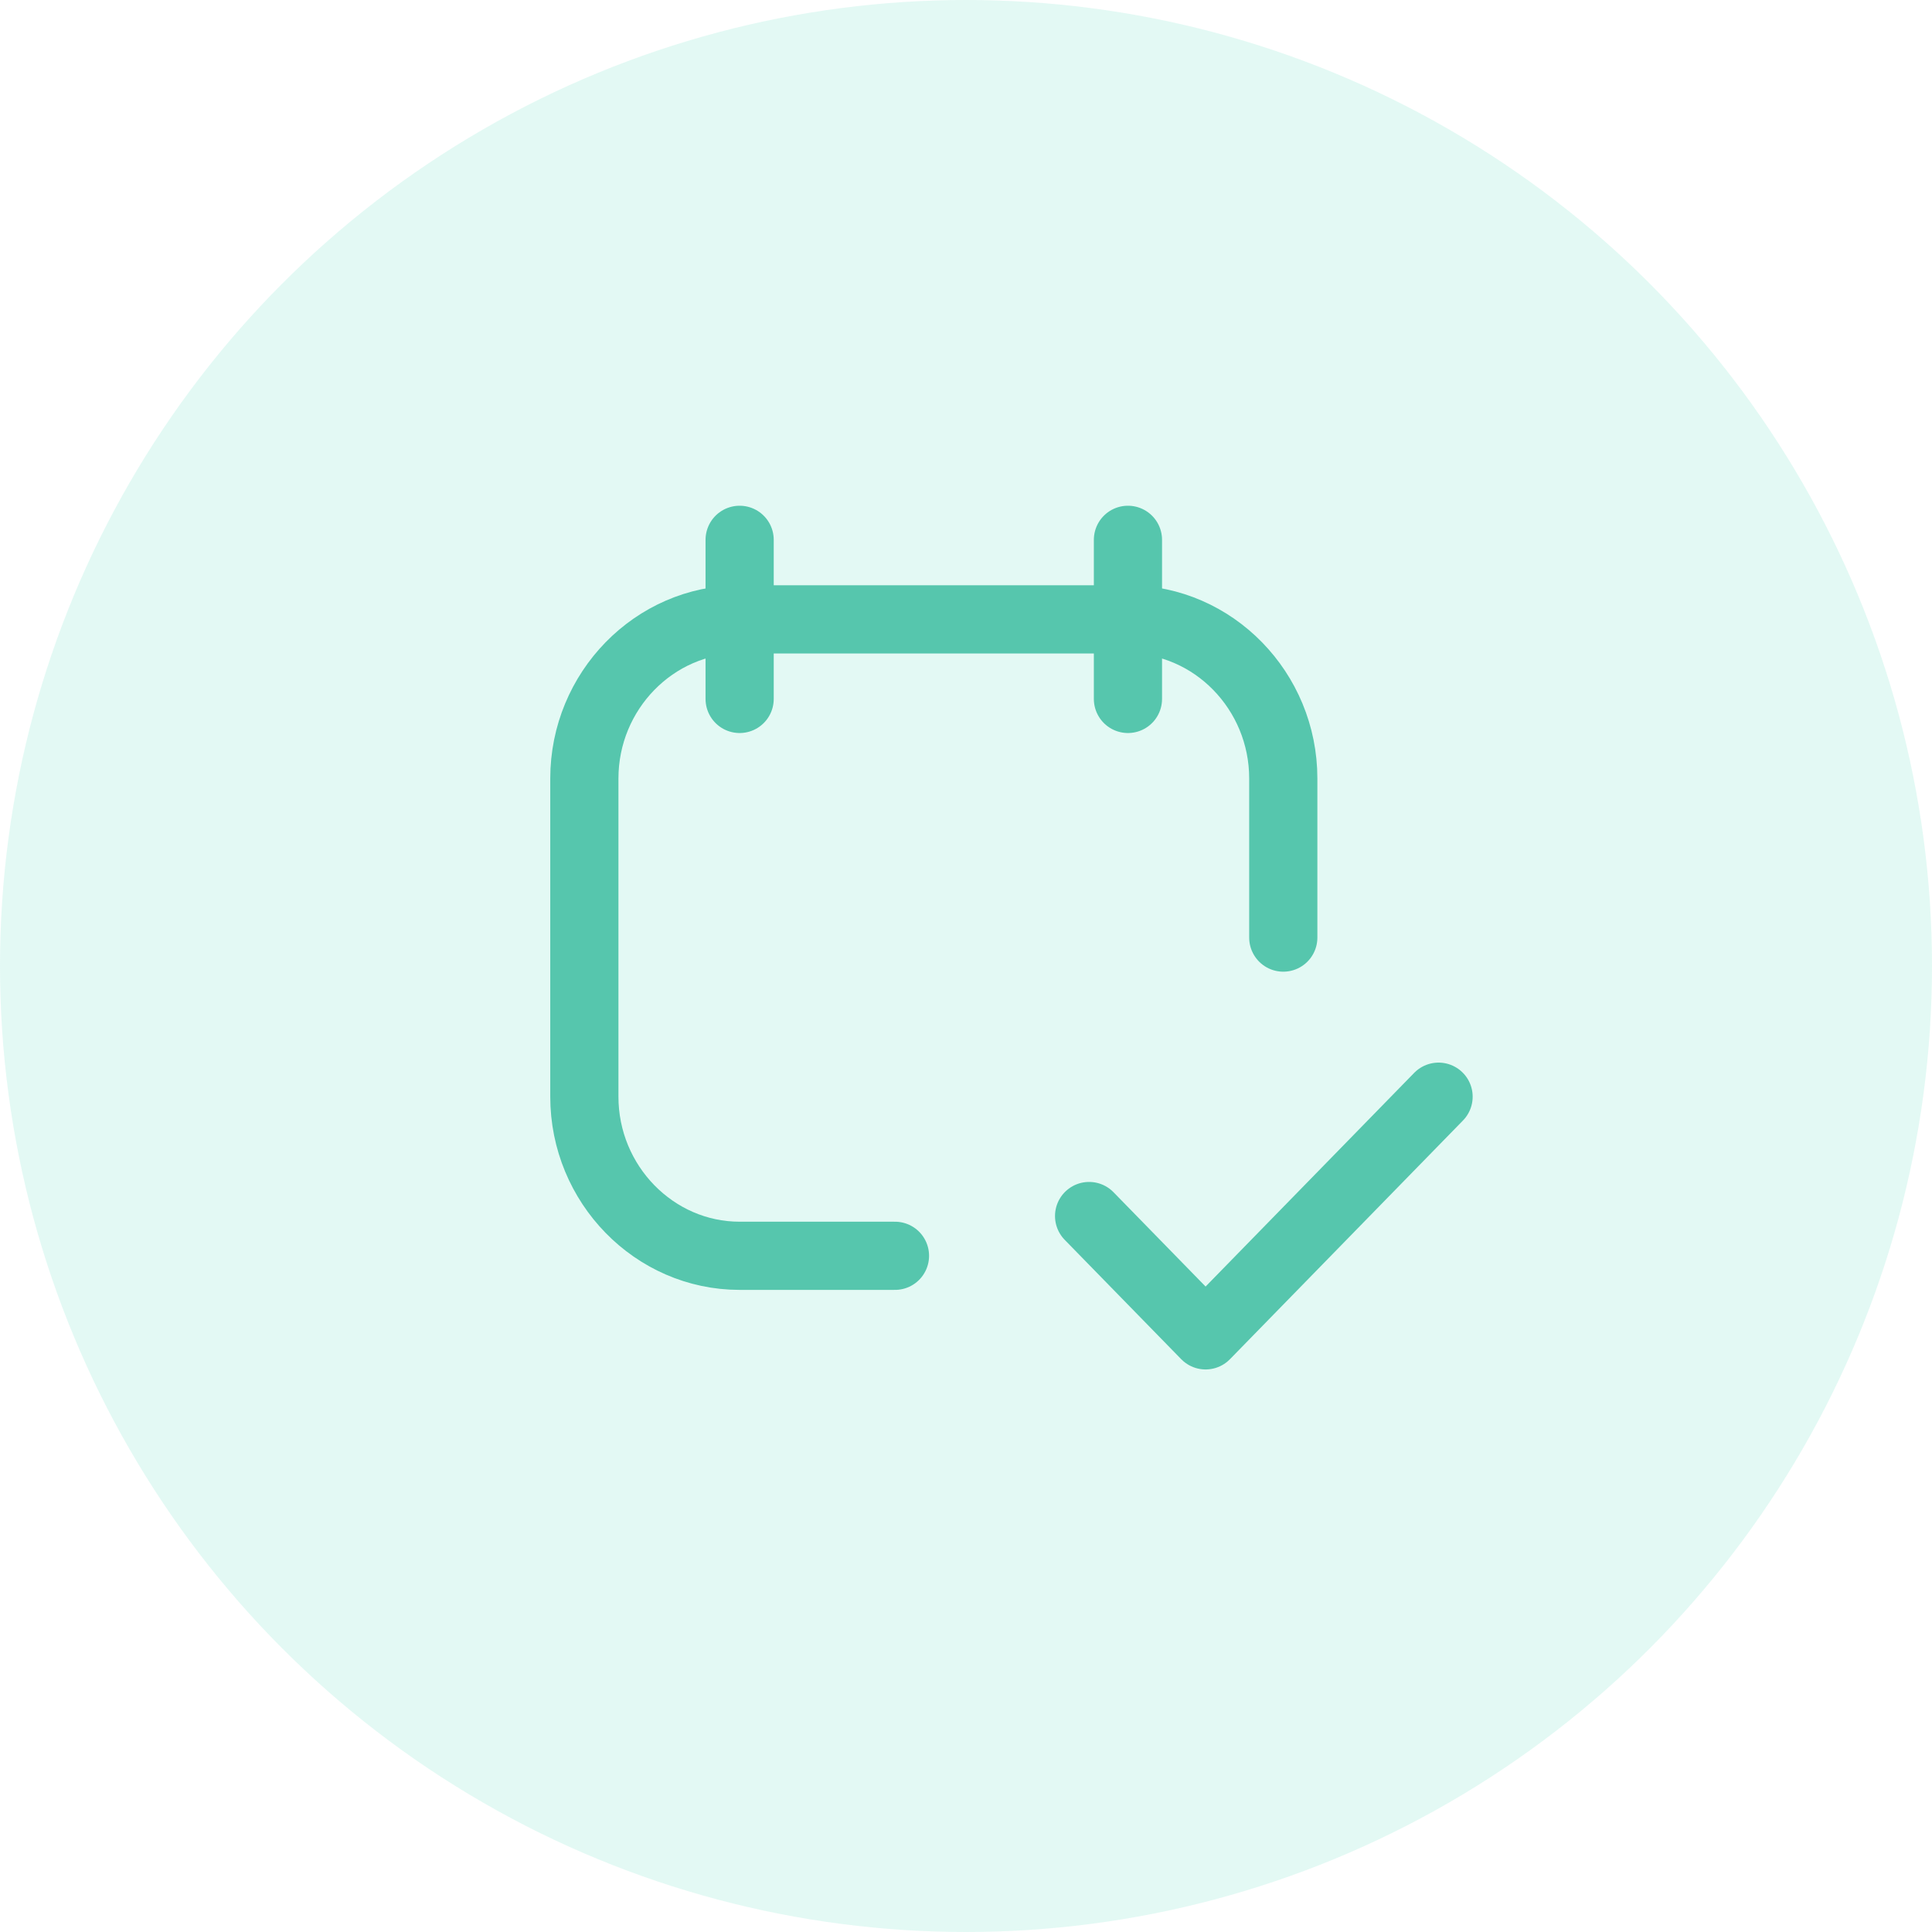
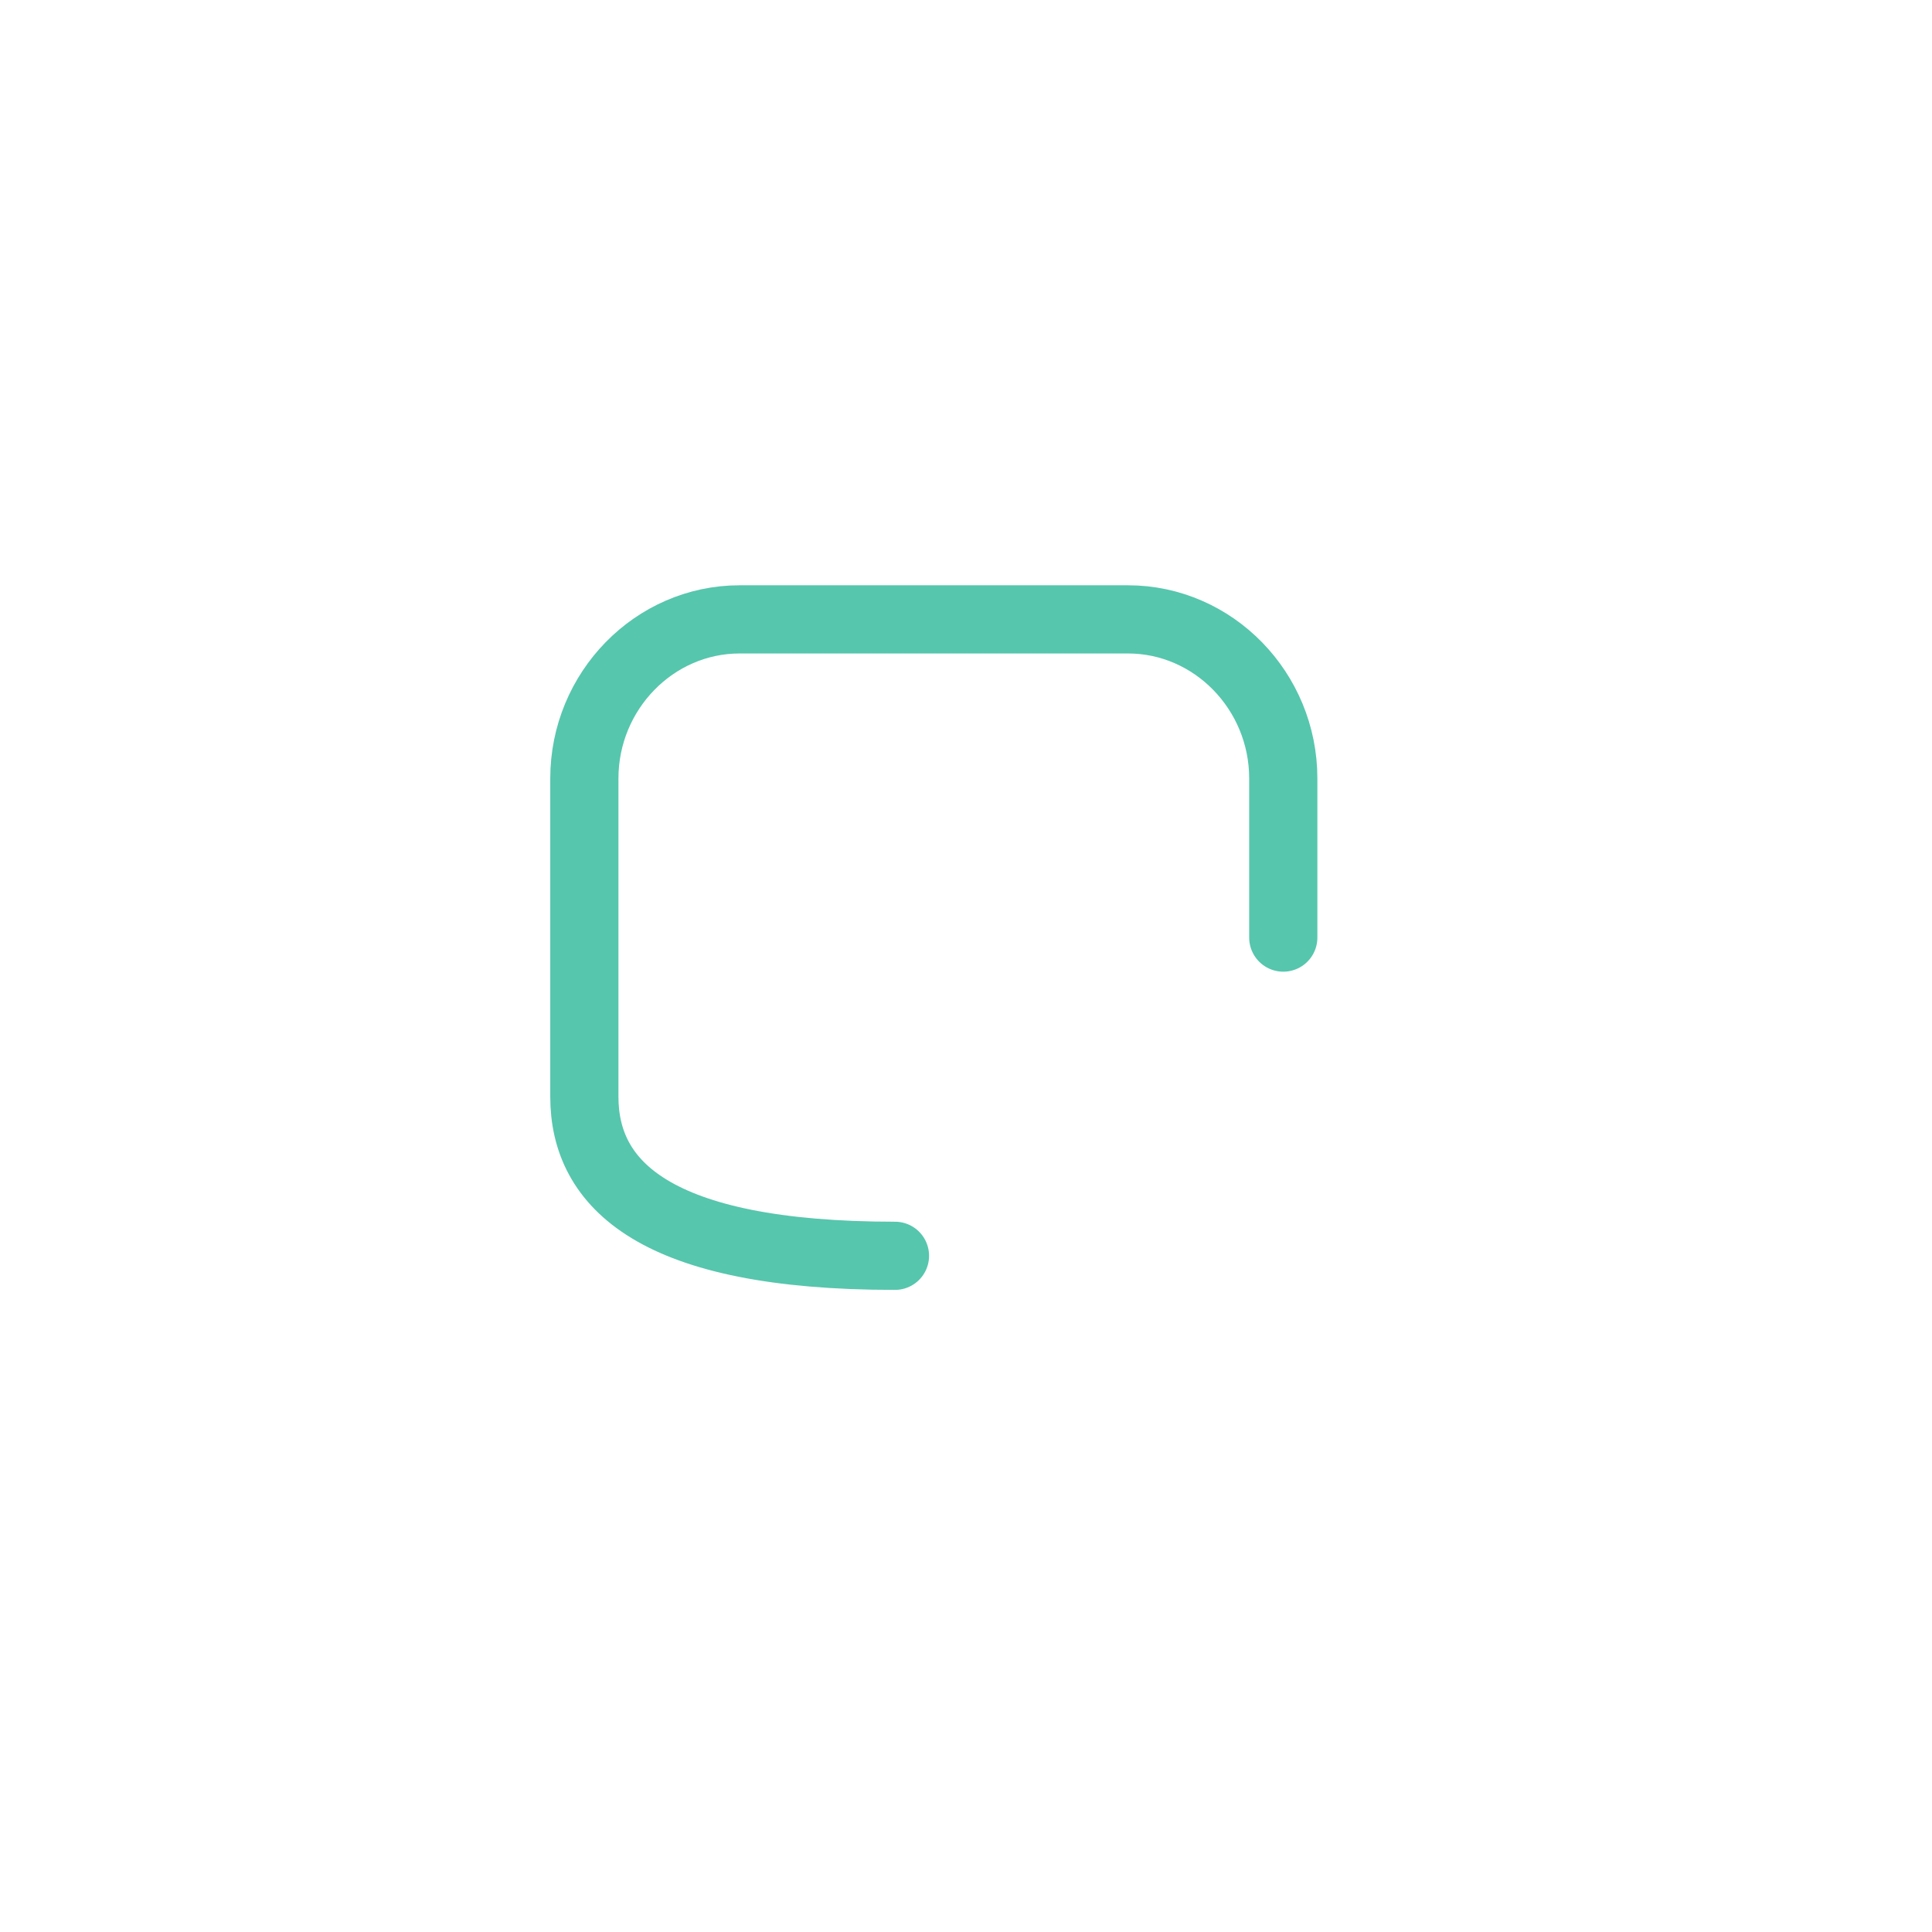
<svg xmlns="http://www.w3.org/2000/svg" width="85" height="85" viewBox="0 0 85 85" fill="none">
  <g filter="url(#filter0_b_0_10701)">
-     <circle cx="42.5" cy="42.5" r="42.5" fill="#74E1C9" fill-opacity="0.2" />
-   </g>
-   <path d="M63.291 48.25L53.041 58.75L47.916 53.5" stroke="#56C6AD" stroke-width="3" stroke-miterlimit="10" stroke-linecap="round" stroke-linejoin="round" />
-   <path d="M39.375 55.25H32.542C28.784 55.25 25.709 52.1 25.709 48.25V34.25C25.709 30.4 28.784 27.25 32.542 27.25H49.625C53.383 27.25 56.459 30.4 56.459 34.25V41.25" stroke="#56C6AD" stroke-width="3" stroke-miterlimit="10" stroke-linecap="round" stroke-linejoin="round" />
-   <path d="M32.541 23.75V30.75" stroke="#56C6AD" stroke-width="3" stroke-miterlimit="10" stroke-linecap="round" stroke-linejoin="round" />
-   <path d="M49.625 23.75V30.75" stroke="#56C6AD" stroke-width="3" stroke-miterlimit="10" stroke-linecap="round" stroke-linejoin="round" />
+     </g>
+   <path d="M39.375 55.25C28.784 55.25 25.709 52.1 25.709 48.25V34.25C25.709 30.4 28.784 27.25 32.542 27.25H49.625C53.383 27.25 56.459 30.4 56.459 34.25V41.25" stroke="#56C6AD" stroke-width="3" stroke-miterlimit="10" stroke-linecap="round" stroke-linejoin="round" />
  <defs>
    <filter id="filter0_b_0_10701" x="-10" y="-10" width="105" height="105" filterUnits="userSpaceOnUse" color-interpolation-filters="sRGB">
      <feFlood flood-opacity="0" result="BackgroundImageFix" />
      <feGaussianBlur in="BackgroundImageFix" stdDeviation="5" />
      <feComposite in2="SourceAlpha" operator="in" result="effect1_backgroundBlur_0_10701" />
      <feBlend mode="normal" in="SourceGraphic" in2="effect1_backgroundBlur_0_10701" result="shape" />
    </filter>
  </defs>
</svg>